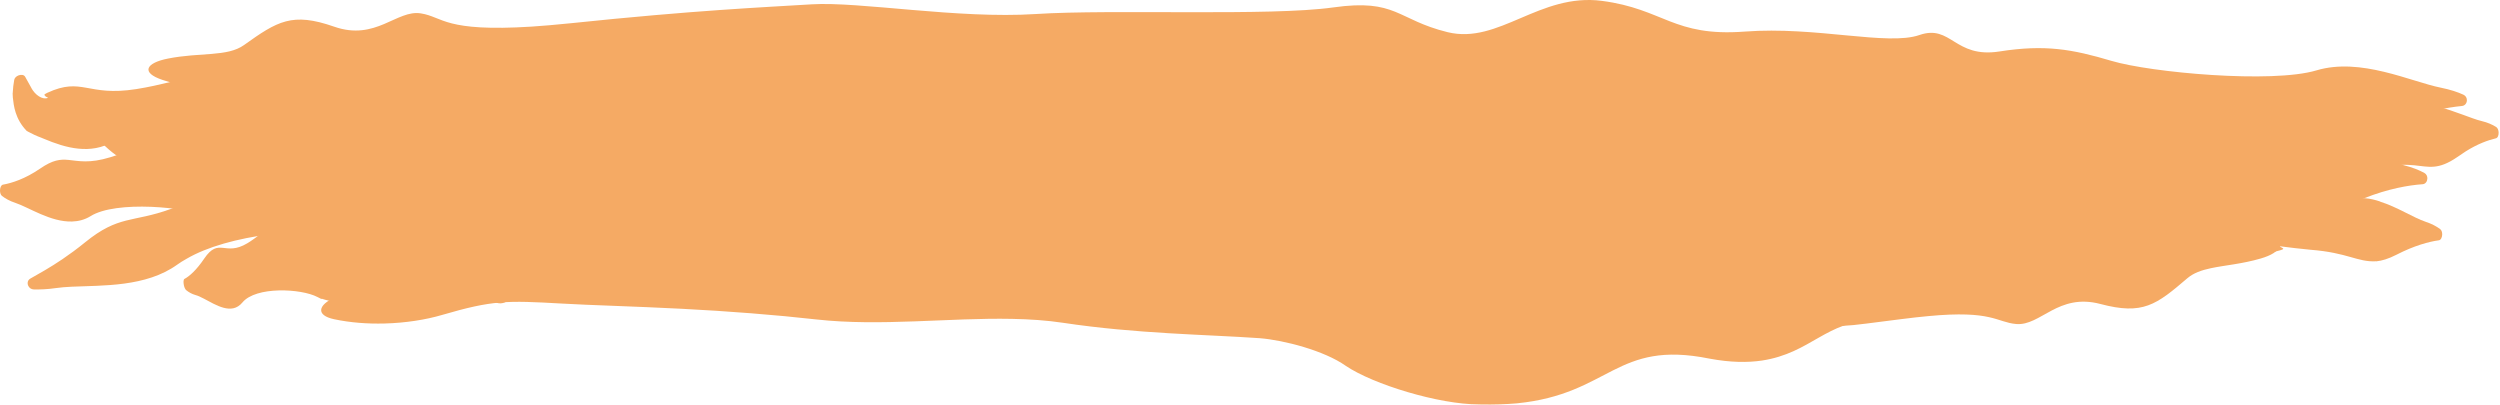
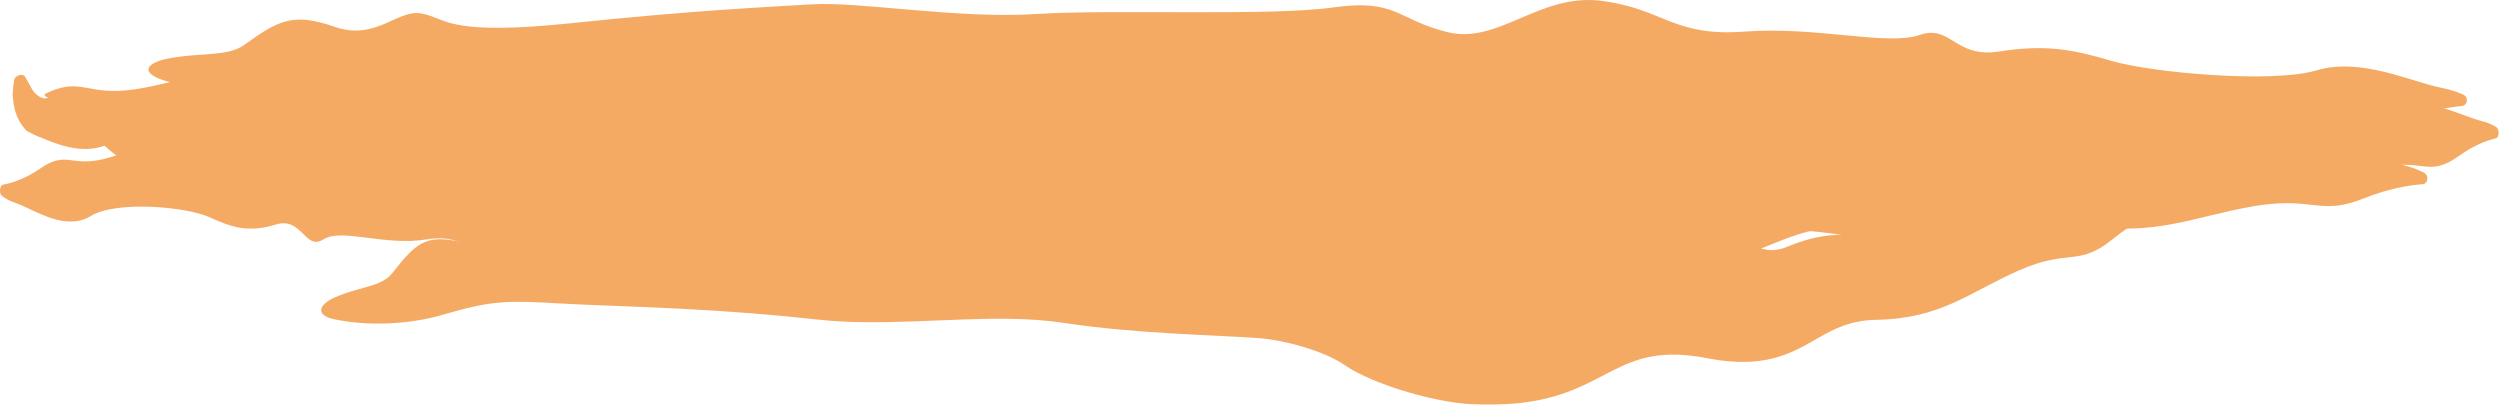
<svg xmlns="http://www.w3.org/2000/svg" width="1345" height="218" viewBox="0 0 1345 218" fill="none">
  <path d="M778.82 17.31C806.38 24.027 828.268 -3.923 861.843 0.471C895.292 4.864 900.139 19.889 938.689 16.988C977.056 14.085 1015.56 24.788 1032.64 18.845C1049.83 12.902 1051.43 31.518 1075.76 27.682C1100.19 23.848 1114.78 26.451 1136 32.753C1157.16 39.053 1222.39 45.003 1246.24 37.866C1270.05 30.729 1297 43.939 1313.24 47.191C1318.3 48.204 1322.28 49.555 1325.32 50.947C1326.62 51.537 1327.2 52.746 1327.19 53.933C1327.19 53.933 1327.19 53.934 1327.19 53.935C1327.17 55.412 1326.22 56.853 1324.55 57.02C1316.44 57.828 1304.32 60.072 1289.99 65.257C1263.21 74.923 1260.5 63.85 1224.44 68.548C1188.44 73.246 1166.67 83.246 1124.48 76.099C1082.24 68.952 1072.2 96.603 1012.68 80.143C953.202 63.686 946.449 92.649 886.919 95.791C827.37 98.933 752.439 82.001 716.555 82.896C680.733 83.791 632.461 86.591 581.604 82.142C530.803 77.695 467.934 86.61 411.829 79.093C373.542 73.953 324.125 67.837 285.467 62.497C267.079 60.022 251.862 57.723 239.911 55.748C203.602 49.521 194.344 48.104 159.113 51.214C138.726 53.001 111.046 50.75 87.416 42.987C75.658 39.083 78.391 33.877 90.338 31.514C107.756 28.059 122.262 30.683 131.267 24.245C149.292 11.377 157.138 6.452 179.763 14.342C202.207 22.229 213.477 5.058 226.453 7.207C238.484 9.114 238.959 17.301 286.05 14.313C291.978 13.918 298.93 13.332 306.896 12.516C374.3 5.466 411.23 3.906 436.735 2.326C462.274 0.746 515.434 10.249 557.084 7.555C598.859 4.863 683.128 8.813 717.318 3.991C751.377 -0.832 751.501 10.596 778.82 17.31Z" fill="#F5AA64" />
  <path d="M803.999 65.928C829.121 72.601 849.2 44.606 879.854 48.857C884.102 49.444 887.806 50.235 891.139 51.153C912.296 56.879 919.832 67.657 950.094 64.884C985.198 61.664 1020.33 71.855 1035.88 65.65C1051.55 59.442 1053.19 78.041 1075.42 73.764C1097.52 69.472 1111.07 71.757 1130.5 77.553C1146.38 82.308 1189.04 85.878 1216.05 82.874C1222.2 82.199 1227.55 81.196 1231.56 79.785C1253.37 72.117 1278.59 85.171 1293.38 88.932C1298.02 90.08 1301.61 91.571 1304.34 93.066C1305.5 93.701 1305.98 94.93 1305.92 96.115C1305.92 96.115 1305.92 96.116 1305.92 96.117C1305.85 97.592 1304.92 98.999 1303.39 99.108C1295.95 99.628 1284.85 101.506 1271.85 106.676C1248.74 115.981 1245.39 106.355 1216.45 110.329C1215.15 110.513 1213.78 110.727 1212.34 110.974C1179.61 116.631 1159.9 127.322 1120.95 121.158C1082.18 114.939 1073.32 142.827 1018.46 127.226C963.543 111.515 957.877 140.523 903.156 144.051C899.033 144.315 894.779 144.462 890.41 144.508C838.255 145.082 777.232 130.732 746.876 131.553C713.943 132.447 669.775 135.194 623.237 130.626C576.703 126.062 519.027 134.767 467.725 127.018C416.445 119.276 344.001 109.29 310.476 102.87C306.403 102.103 302.801 101.408 299.545 100.785C274.556 96.165 265.121 95.347 236.543 97.926C217.916 99.61 192.365 97.214 170.913 89.335C160.087 85.369 162.714 80.178 173.651 77.876C189.725 74.512 202.803 77.206 211.146 70.814C228.027 58.044 234.828 53.151 255.691 61.16C276.167 69.16 286.495 52.045 298.526 54.263C299.183 54.381 299.807 54.522 300.409 54.681C310.603 57.515 313.479 66.333 372.06 59.972C433.766 53.245 467.668 51.832 491.036 50.353C514.431 48.876 563.01 58.567 601.126 55.979C639.22 53.408 716.497 57.486 747.749 52.65C778.967 47.824 778.911 59.247 803.999 65.928Z" fill="#F5AA64" />
-   <path d="M545.226 115.999C518.465 108.965 496.817 136.732 464.522 132.581C463.631 132.468 462.764 132.346 461.919 132.218C431.92 127.793 426.132 113.663 390.135 117.95C353.369 122.405 315.886 115.155 300.058 122.941C289.247 128.262 284.185 121.296 274.542 118.641C270.173 117.444 264.878 117.143 257.766 119.348C234.992 126.458 220.674 126.163 199.292 123.492C188.593 122.154 167.166 122.941 145.888 125.927C127.482 128.321 111.488 132.754 100.413 139.208C98.495 140.276 96.791 141.341 95.311 142.406C78.546 154.474 55.135 153.482 38.624 154.249C35.537 154.399 32.721 154.602 30.228 154.969C25.278 155.701 21.262 155.783 18.176 155.721C16.867 155.701 15.779 154.919 15.249 153.854C15.249 153.853 15.249 153.852 15.248 153.852C14.585 152.539 14.729 150.804 16.285 149.9C20.985 147.223 26.884 143.996 33.613 139.422C37.449 136.822 41.553 133.817 45.796 130.362C63.936 115.613 71.277 119.862 91.658 112.506C95.748 111.04 100.318 109.051 106.188 106.426C118.95 100.838 129.353 96.527 139.417 92.355C157.692 84.914 175.575 78.864 203.103 78.846C231.861 78.934 243.785 66.008 267.77 60.242C279.239 57.521 293.524 56.493 313.333 59.96C373.99 71.293 378.668 42.318 438.618 37.604C446.25 37.058 454.151 36.876 462.199 36.98C516.766 37.673 576.736 51.59 607.626 51.549C634.587 51.515 668.598 50.687 705.457 53.412C717.196 54.288 729.149 55.513 741.474 57.374C759.687 60.217 782.467 61.693 805.381 67.097C830.718 72.867 853.609 78.507 876.419 84.542C887.343 87.48 898.271 90.67 908.854 94.397C925.411 100.219 944.513 106.534 963.568 112.337C987.587 120.71 1011.46 122.315 1034.96 124.185C1047.69 125.185 1059.01 126.065 1067.82 126.926C1104.04 130.41 1112.91 131.081 1147.22 125.138C1158.87 123.113 1173.22 122.265 1187.89 123.098C1198.11 123.671 1208.39 125.064 1218.07 127.419C1229.92 130.296 1227.76 135.731 1216.21 139.095C1206.08 142.037 1196.96 142.696 1189.41 144.299C1184.38 145.371 1180.11 146.86 1176.75 149.733C1160.02 164.049 1152.89 169.595 1130.04 163.549C1107.22 157.494 1097.87 175.458 1084.69 174.321C1074.12 173.379 1071.83 166.779 1037.41 170.067C1028.71 170.847 1018.18 172.316 1004.05 174.092C985.92 176.616 966.168 175.811 952.732 174.667C912.849 171.496 888.094 167.388 868.99 164.444C865.599 163.911 861.757 163.067 857.542 161.963C838.176 157.063 810.942 145.637 787.115 138.355C777.221 135.365 768.85 133.945 759.135 133.63C745.017 133.162 723.741 132.029 701.119 130.999C664.855 129.342 625.555 127.918 604.977 130.413C571.626 134.495 571.936 123.096 545.226 115.999Z" fill="#F5AA64" />
  <path d="M738.818 125.481C742.408 127.502 746.066 129.015 749.322 129.917C769.337 135.678 778.259 117.406 796.872 121.929C797.673 122.118 798.469 122.318 799.265 122.527L797.833 122.493C820.967 127.132 825.987 140.938 854.525 136.303C883.844 131.393 914.619 137.928 926.968 129.921C931.261 127.133 934.509 127.541 937.779 128.944C943.752 131.536 949.775 137.587 961.522 132.766C979.564 125.288 991.305 125.336 1009.1 127.701C1026.84 130.21 1078.98 123.142 1095.65 111.291C1112.31 99.532 1136.5 106.737 1149.93 106.528C1154.11 106.46 1157.53 106.948 1160.24 107.666C1161.39 107.97 1162.15 109.02 1162.44 110.171C1162.44 110.172 1162.44 110.172 1162.44 110.173C1162.8 111.606 1162.43 113.197 1161.18 113.702C1155.1 116.155 1146.27 120.834 1136.45 128.814C1118.11 143.686 1113.2 133.577 1086.32 145.438C1059.4 157.225 1044.66 171.359 1009.52 172.073C982.261 172.442 974.655 189.926 947.835 193.991C940.214 195.105 931.085 195.06 919.74 192.948C869.079 182.699 866.562 211.98 816.051 217C809.842 217.538 803.443 217.712 797.034 217.599C796.744 217.569 795.865 217.604 795.576 217.565C774.164 217.591 738.773 206.796 724.024 196.817C712.4 188.593 690.726 183.007 677.821 181.954C677.718 181.946 677.615 181.939 677.512 181.932C649.258 179.961 611.375 179.617 571.87 173.659C563.136 172.34 553.935 171.733 544.409 171.552C510.697 170.883 473.556 175.698 439.249 171.871C417.595 169.422 391.399 167.376 366.792 166.125C341.271 164.805 317.332 164.211 302.212 163.313C272.451 161.634 265.117 161.469 237.814 169.447C229.057 172.026 218.183 173.753 206.864 174.044C197.843 174.286 188.603 173.608 179.804 171.756C169.778 169.637 171.047 164.111 180.069 160.038C188.834 156.089 196.928 154.971 203.193 152.433C206.332 151.148 209.084 149.479 211.095 146.897C223.215 131.589 228.563 125.592 247.953 130.225C267.277 134.898 273.286 116.541 284.301 116.972C295.335 117.569 296.22 127.088 349.941 113.089C353.841 112.102 357.628 111.174 361.3 110.301C408.551 99.198 436.283 96.568 455.738 94.167C475.201 91.778 514.19 98.87 546.915 98.73C549.653 98.711 552.322 98.636 554.964 98.496C589.421 96.298 658.263 105.205 686.499 103.537C686.662 103.525 686.822 103.514 686.981 103.503C715.889 102.254 714.359 112.646 738.818 125.481Z" fill="#F5AA64" />
  <path d="M1000.5 57.117C1016.48 62.664 1028.74 38.728 1046.9 37.735C1048.42 37.652 1049.97 37.724 1051.55 37.98C1072.45 41.328 1076.07 56.197 1099.84 51.892C1123.47 47.577 1147.87 56.523 1158.13 49.769C1168.34 43.017 1170.6 61.514 1185.47 56.448C1197.68 52.282 1206.21 52.755 1216.5 55.97C1218.75 56.67 1221.07 57.501 1223.52 58.445C1237.27 63.614 1278.49 67.058 1292.99 59.152C1294.51 58.315 1296.06 57.699 1297.61 57.269C1306.94 54.724 1316.3 58.641 1325.02 61.72C1328.87 63.103 1332.27 64.459 1335.11 65.126C1338.36 65.891 1340.93 67.061 1342.92 68.312C1343.76 68.843 1344.2 70.023 1344.26 71.208C1344.26 71.209 1344.26 71.21 1344.26 71.21C1344.34 72.686 1343.83 74.167 1342.8 74.409C1338.73 75.372 1332.97 77.387 1326.59 81.427C1325.16 82.333 1323.67 83.347 1322.08 84.46C1311.67 91.638 1306.71 89.674 1298.9 88.926C1294.4 88.479 1288.89 88.388 1280.75 90.57C1258.52 96.546 1245.74 107.328 1219.26 102.269C1219.23 102.264 1219.21 102.259 1219.18 102.254C1192.55 97.213 1188.05 125.508 1149.51 111.876C1111.09 98.089 1108.5 127.243 1070.95 132.43C1064.06 133.361 1057.01 133.622 1049.63 133.443C1016.85 132.629 981.721 122.783 963.329 124.209C940.834 125.954 910.648 129.825 878.71 126.433C846.772 123.046 807.547 133.195 772.308 126.758C765.26 125.462 757.482 124.1 749.603 122.704C718.139 117.175 682.652 111.153 664.3 106.751C641.266 101.239 635.672 100.002 613.62 103.81C600.95 105.998 583.435 104.3 568.568 97.01C561.084 93.341 562.705 88.081 570.157 85.481C581.058 81.679 590.073 84.016 595.632 77.399C606.731 64.176 611.461 59.097 625.796 66.538C640.104 73.978 646.603 56.593 654.919 58.485C663.244 60.379 663.216 70.583 705.305 62.224C722.851 58.749 736.994 56.329 748.822 54.536C765.333 52.018 777.119 50.739 786.43 49.528C802.409 47.455 835.802 55.918 861.767 52.371C887.723 48.843 940.591 50.962 961.758 45.316C982.906 39.683 983.178 51.102 1000.5 57.117Z" fill="#F5AA64" />
-   <path d="M959.383 73.618C977.128 80.565 992.09 52.812 1013.82 57.495C1035.48 62.177 1038.4 77.243 1063.5 74.686C1079.03 73.108 1094.4 76.722 1106.46 78.355C1114.18 79.375 1120.31 79.625 1124.69 77.42C1136.03 71.649 1136.61 90.271 1152.56 86.691C1168.39 83.113 1178.12 85.891 1191.69 92.469C1195.71 94.436 1202.35 96.424 1210.17 98.122C1214.03 98.97 1218.2 99.742 1222.53 100.44C1224.69 100.791 1226.82 101.114 1229.18 101.47C1231.56 101.943 1233.88 101.8 1238.72 103.761C1238.73 103.763 1238.75 103.774 1238.76 103.776C1248.25 108.216 1257.99 109.596 1263.99 107.635C1269.71 105.789 1275.12 106.586 1280.68 108.466L1280.39 108.446C1289.61 111.295 1298.6 117.206 1305.02 119.329C1308.28 120.401 1310.83 121.796 1312.77 123.222C1313.6 123.826 1313.94 125.041 1313.9 126.227C1313.9 126.228 1313.9 126.229 1313.9 126.229C1313.85 127.706 1313.19 129.136 1312.1 129.283C1306.8 129.996 1298.88 132.121 1289.27 137.058C1284.93 139.28 1281.5 140.29 1278.47 140.593C1278.42 140.583 1278.25 140.585 1278.19 140.574C1268.21 141.06 1263.23 135.954 1243.1 134.377C1237.25 133.786 1231.8 133.206 1226.58 132.492L1226.65 132.52C1226.44 132.517 1226.73 132.726 1227.08 132.928C1227.44 133.135 1227.78 133.311 1228.01 133.447C1228.44 133.711 1228.44 133.854 1228.32 133.993C1228.06 134.261 1227.29 134.478 1226.56 134.713C1225.01 135.171 1223.21 135.63 1221.37 136.061C1217.76 136.929 1213.97 137.682 1210.01 138.121C1202.08 139.004 1193.55 138.646 1182.81 135.641C1155.76 127.995 1148.32 155.53 1110.13 138.503C1108.21 137.653 1106.35 136.916 1104.54 136.285C1071.28 124.315 1064.72 150.516 1027.89 153.004C989.043 155.621 940.676 138.063 917.276 138.658C893.882 139.253 862.414 141.654 829.45 136.794C796.419 131.932 755.371 140.342 718.984 132.38C689.608 125.953 650.507 118.06 624.111 111.835C617.59 110.341 612.215 108.956 607.549 107.698C583.968 101.193 578.111 99.709 555.097 102.561C541.789 104.203 523.679 101.732 508.567 93.875C504.788 91.891 503.447 89.69 503.611 87.601C504.33 85.446 506.706 83.575 510.655 82.415C522.142 79.044 531.406 81.773 537.468 75.398C549.643 62.664 554.629 57.791 569.308 65.849C583.827 73.903 591.39 56.819 599.873 59.068C606.295 60.727 607.642 66.67 625.472 67.119C631.726 67.275 640.381 66.724 652.096 64.995C696.147 58.473 720.294 57.21 736.962 55.835C753.636 54.459 788.008 64.385 815.197 62.03C842.339 59.672 897.272 64.319 919.629 59.785C941.957 55.25 941.629 66.671 959.383 73.618Z" fill="#F5AA64" />
-   <path d="M294.767 143.522C284.674 137.552 278.486 166.077 267.424 162.964C256.549 159.964 252.688 145.172 242.062 150.532C239.246 152.059 236.501 152.613 233.487 152.934C225.159 153.9 216.63 152.735 214.374 158.363C211.292 166.164 203.969 149.122 196.952 156.383C190.335 163.079 182.847 163.906 173.222 160.745C173.148 160.776 172.902 160.789 172.828 160.819C172.166 160.491 171.452 160.147 170.755 159.775C161.94 155.202 137.675 153.959 130.43 162.721C128.95 164.514 127.286 165.476 125.534 165.856C118.725 167.314 110.432 160.141 105.215 158.745C103.206 158.184 101.506 157.196 100.15 156.082C99.58 155.609 99.125 154.473 98.898 153.308C98.898 153.307 98.897 153.307 98.897 153.306C98.615 151.856 98.67 150.365 99.222 150.066C101.939 148.615 105.635 145.373 109.892 139.093C113.859 133.261 116.663 133.033 119.91 133.345C123.181 133.661 126.927 134.536 132.994 130.916C144.484 124.04 150.621 113.406 164.855 115.804L164.35 115.899C164.833 116.052 165.342 116.231 165.891 116.433C178.838 119.907 171.131 92.006 199.396 98.272C208.036 100.308 213.224 99.354 217.216 96.538C226.46 90.212 231.708 73.939 248.881 69.294C271.867 63.214 298.026 76.291 312.242 76.638C313.226 76.665 314.162 76.63 315.04 76.52C328.297 74.863 345.99 71.196 364.676 74.846C383.343 78.49 406.236 68.698 426.768 75.494C447.266 82.281 476.241 90.945 489.531 96.758C495.467 99.345 499.472 101.041 503.079 101.816C507.704 102.783 511.824 102.319 518.991 100.37C526.391 98.352 536.502 100.288 545.106 107.779C549.401 111.548 548.449 116.786 544.07 119.285C537.714 122.939 532.512 120.48 529.194 127.021C522.648 140.093 519.836 145.107 511.574 137.475C508.1 134.25 505.412 135.479 503.01 137.822C499.879 141.021 497.372 146.297 494.565 145.142C489.803 143.143 489.809 132.925 465.359 140.769C440.863 148.621 427.488 150.665 418.238 152.579C409.005 154.492 389.647 145.715 374.618 149.043C359.608 152.343 329.042 149.835 317.041 155.403C316.044 155.862 315.14 156.204 314.312 156.443C304.97 159.104 303.953 149.033 294.767 143.522Z" fill="#F5AA64" />
-   <path d="M353.111 114.061C337.158 107.857 324.952 136.208 305.557 132.43C286.169 128.649 283.045 113.718 260.943 117.304C246.526 119.637 232.073 116.193 220.995 115.215C214.927 114.691 210.055 114.874 206.616 117.043C196.676 123.253 195.727 104.673 181.551 108.849C167.592 113.005 158.831 110.582 146.47 104.372C139.93 100.832 128.432 99.576 112.09 94.227C112.065 94.223 111.994 94.194 111.969 94.19C100.451 89.445 88.179 86.569 80.636 88.25C67.695 91.268 55.748 78.611 48.68 70.09C48.573 70.056 48.286 69.874 48.182 69.832C47.076 68.394 45.902 66.96 44.88 65.706C42.561 62.843 41.786 60.248 41.368 58.035C41.203 57.096 41.779 55.985 42.591 55.12C42.592 55.119 42.592 55.119 42.593 55.118C43.609 54.046 44.992 53.356 45.803 53.854C48.272 55.379 51.344 56.688 55.556 56.705L55.128 56.484C58.042 56.45 61.272 56.046 64.768 55.126C81.118 50.404 79.528 60.986 101.071 61.923C108.68 62.254 115.486 61.76 122.136 61.617L121.902 61.545C126.159 59.152 138.291 56.478 153.339 60.968C177.306 67.744 182.984 39.919 217.266 55.431C218.376 55.926 219.467 56.375 220.539 56.781C252.018 69.052 256.322 41.666 289.409 37.587C323.645 33.366 367.124 48.894 387.816 47.329C408.474 45.765 436.243 42.062 465.607 45.565C494.962 49.07 531.102 38.997 563.606 45.528C571.489 47.136 580.481 48.845 589.409 50.602C617.233 55.973 647.152 61.796 663.177 66.129C684.381 71.883 689.503 73.183 709.922 69.762C721.664 67.8 737.837 69.924 751.32 77.648C758.1 81.532 756.454 86.741 749.52 89.126C739.406 92.614 731.164 90.052 725.936 96.54C715.452 109.511 711.123 114.492 698.123 106.82C685.058 99.16 678.964 116.475 671.353 114.49C663.738 112.52 663.822 102.254 625.108 110.337C611.402 113.218 599.854 115.364 589.967 117.02C572.222 120.023 559.928 121.411 550.51 122.721C535.793 124.753 505.048 116.218 481.115 119.682C457.19 123.143 408.403 120.772 388.827 126.231C369.234 131.689 369.07 120.265 353.111 114.061Z" fill="#F5AA64" />
+   <path d="M353.111 114.061C337.158 107.857 324.952 136.208 305.557 132.43C286.169 128.649 283.045 113.718 260.943 117.304C246.526 119.637 232.073 116.193 220.995 115.215C214.927 114.691 210.055 114.874 206.616 117.043C196.676 123.253 195.727 104.673 181.551 108.849C167.592 113.005 158.831 110.582 146.47 104.372C139.93 100.832 128.432 99.576 112.09 94.227C112.065 94.223 111.994 94.194 111.969 94.19C100.451 89.445 88.179 86.569 80.636 88.25C67.695 91.268 55.748 78.611 48.68 70.09C48.573 70.056 48.286 69.874 48.182 69.832C47.076 68.394 45.902 66.96 44.88 65.706C42.561 62.843 41.786 60.248 41.368 58.035C41.203 57.096 41.779 55.985 42.591 55.12C42.592 55.119 42.592 55.119 42.593 55.118C43.609 54.046 44.992 53.356 45.803 53.854C48.272 55.379 51.344 56.688 55.556 56.705L55.128 56.484C58.042 56.45 61.272 56.046 64.768 55.126C81.118 50.404 79.528 60.986 101.071 61.923C108.68 62.254 115.486 61.76 122.136 61.617L121.902 61.545C177.306 67.744 182.984 39.919 217.266 55.431C218.376 55.926 219.467 56.375 220.539 56.781C252.018 69.052 256.322 41.666 289.409 37.587C323.645 33.366 367.124 48.894 387.816 47.329C408.474 45.765 436.243 42.062 465.607 45.565C494.962 49.07 531.102 38.997 563.606 45.528C571.489 47.136 580.481 48.845 589.409 50.602C617.233 55.973 647.152 61.796 663.177 66.129C684.381 71.883 689.503 73.183 709.922 69.762C721.664 67.8 737.837 69.924 751.32 77.648C758.1 81.532 756.454 86.741 749.52 89.126C739.406 92.614 731.164 90.052 725.936 96.54C715.452 109.511 711.123 114.492 698.123 106.82C685.058 99.16 678.964 116.475 671.353 114.49C663.738 112.52 663.822 102.254 625.108 110.337C611.402 113.218 599.854 115.364 589.967 117.02C572.222 120.023 559.928 121.411 550.51 122.721C535.793 124.753 505.048 116.218 481.115 119.682C457.19 123.143 408.403 120.772 388.827 126.231C369.234 131.689 369.07 120.265 353.111 114.061Z" fill="#F5AA64" />
  <path d="M403.425 103.044C383.123 96.115 366.305 123.887 341.444 119.228C316.589 114.569 313.303 99.51 284.629 102.1C255.99 104.69 227.788 93.675 214.791 99.467C201.924 105.263 201.25 86.643 182.912 90.262C181.612 90.525 180.359 90.755 179.147 90.953C163.083 93.465 152.702 90.674 138.275 84.65C122.532 78.155 74.4 71.559 56.416 78.317C50.172 80.663 43.751 80.56 37.397 79.226C34.245 78.558 31.181 77.589 28.048 76.432C26.506 75.853 24.938 75.23 23.308 74.542C21.588 73.734 20.09 73.497 15.869 71.23C15.533 71.121 14.651 70.559 14.336 70.399C8.117 63.954 7.383 56.85 6.909 52.486C6.826 51.673 6.792 50.898 6.796 50.161L6.824 50.263C6.959 47.44 7.265 45.065 7.655 42.95C7.859 41.871 8.811 41.018 9.915 40.581C9.916 40.581 9.917 40.58 9.917 40.58C11.291 40.038 12.904 40.154 13.53 41.293C14.491 43.033 15.661 45.132 16.956 47.454C16.958 47.471 16.975 47.519 16.977 47.536C18.869 50.941 22.733 53.898 25.87 52.63L24.476 51.874C24.558 51.829 24.415 51.685 24.272 51.556C24.125 51.424 24.002 51.311 23.94 51.216C23.816 51.028 23.886 50.89 24.036 50.753C24.323 50.481 24.909 50.222 25.43 49.932C44.353 41.208 46.754 52.118 73.319 47.935C100.244 43.673 116.443 33.878 147.642 41.419C161.518 44.752 170.565 41.214 180.642 37.712C192.839 33.279 206.352 28.893 230.807 38.35C274.703 55.298 280.264 26.394 324.495 23.727C368.865 21.063 424.168 38.571 450.875 37.953C477.575 37.335 513.416 34.903 551.135 39.736C588.795 44.567 635.687 36.126 677.223 44.06C707.397 49.831 746.893 56.796 776.292 62.659C787.609 64.865 797.19 66.907 804.578 68.68C831.684 75.181 838.284 76.661 864.584 73.814C879.629 72.176 900.402 74.638 917.697 82.571C926.384 86.563 924.292 91.748 915.318 94.02C902.337 97.346 891.659 94.616 884.832 100.986C871.082 113.714 865.22 118.581 848.638 110.527C831.95 102.471 823.57 119.563 813.711 117.311C805.632 115.434 804.619 108.011 775.064 109.424C769.522 109.71 762.218 110.324 754.172 111.409C703.909 117.956 676.409 119.239 657.374 120.627C638.326 122.014 599.085 112.117 568.073 114.495C537.06 116.874 474.383 112.279 448.914 116.837C423.459 121.395 423.74 109.972 403.425 103.044Z" fill="#F5AA64" />
  <path d="M323.842 124.705C307.407 118.711 295.264 147.204 275.284 143.607C255.362 139.996 252.115 125.09 229.491 128.808C206.761 132.518 184.034 122.535 173.976 128.799C163.976 135.064 162.706 116.476 148.448 120.781C135.843 124.599 127.671 123.232 117.273 118.867C115.91 118.306 114.548 117.695 113.121 117.04C100.619 111.146 62.208 107.79 48.734 116.288C45.58 118.227 42.219 119.074 38.755 119.175C27.24 119.542 15.536 111.554 8.205 109.122C5.196 108.144 2.858 106.804 1.075 105.422C0.32 104.836 -0.015 103.628 0.003 102.442C0.003 102.441 0.003 102.44 0.003 102.44C0.026 100.962 0.596 99.518 1.579 99.347C6.342 98.509 13.522 96.239 21.576 90.709C28.438 85.978 32.444 85.605 36.896 86.038C42.14 86.546 47.982 88.097 59.356 84.595C79.704 78.383 92.317 68.047 116.255 72.893C117.023 73.052 117.809 73.229 118.613 73.422C143.863 79.58 149.257 51.815 184.606 67.138C219.91 82.445 223.268 53.363 258.052 48.903C278.684 46.247 302.611 50.435 323.21 53.866C337.335 56.228 349.772 58.243 358.36 57.473C379.446 55.584 407.634 51.402 437.681 54.332C467.727 57.265 504.346 46.431 537.615 52.189C570.899 57.952 617.877 65.013 639.702 70.06C647.467 71.87 653.272 73.171 658.187 73.911C667.23 75.227 674.18 74.715 687.436 71.99C699.29 69.55 715.847 70.904 729.971 77.887C737.062 81.391 735.707 86.69 728.749 89.446C718.552 93.471 710.037 91.311 704.976 98.036C694.795 111.478 690.464 116.648 676.847 109.493C669.12 105.475 664.102 109.241 659.52 113.013C656.195 115.944 652.942 118.885 649.62 118.125C641.634 116.402 641.571 106.197 602.095 115.395C562.703 124.585 540.936 127.297 525.984 129.669C511.023 132.043 479.332 124.187 454.918 128.129C430.497 132.085 380.573 130.596 360.571 136.35C341.032 141.985 340.271 131.189 324.928 125.112C324.573 124.974 324.211 124.838 323.842 124.705Z" fill="#F5AA64" />
</svg>